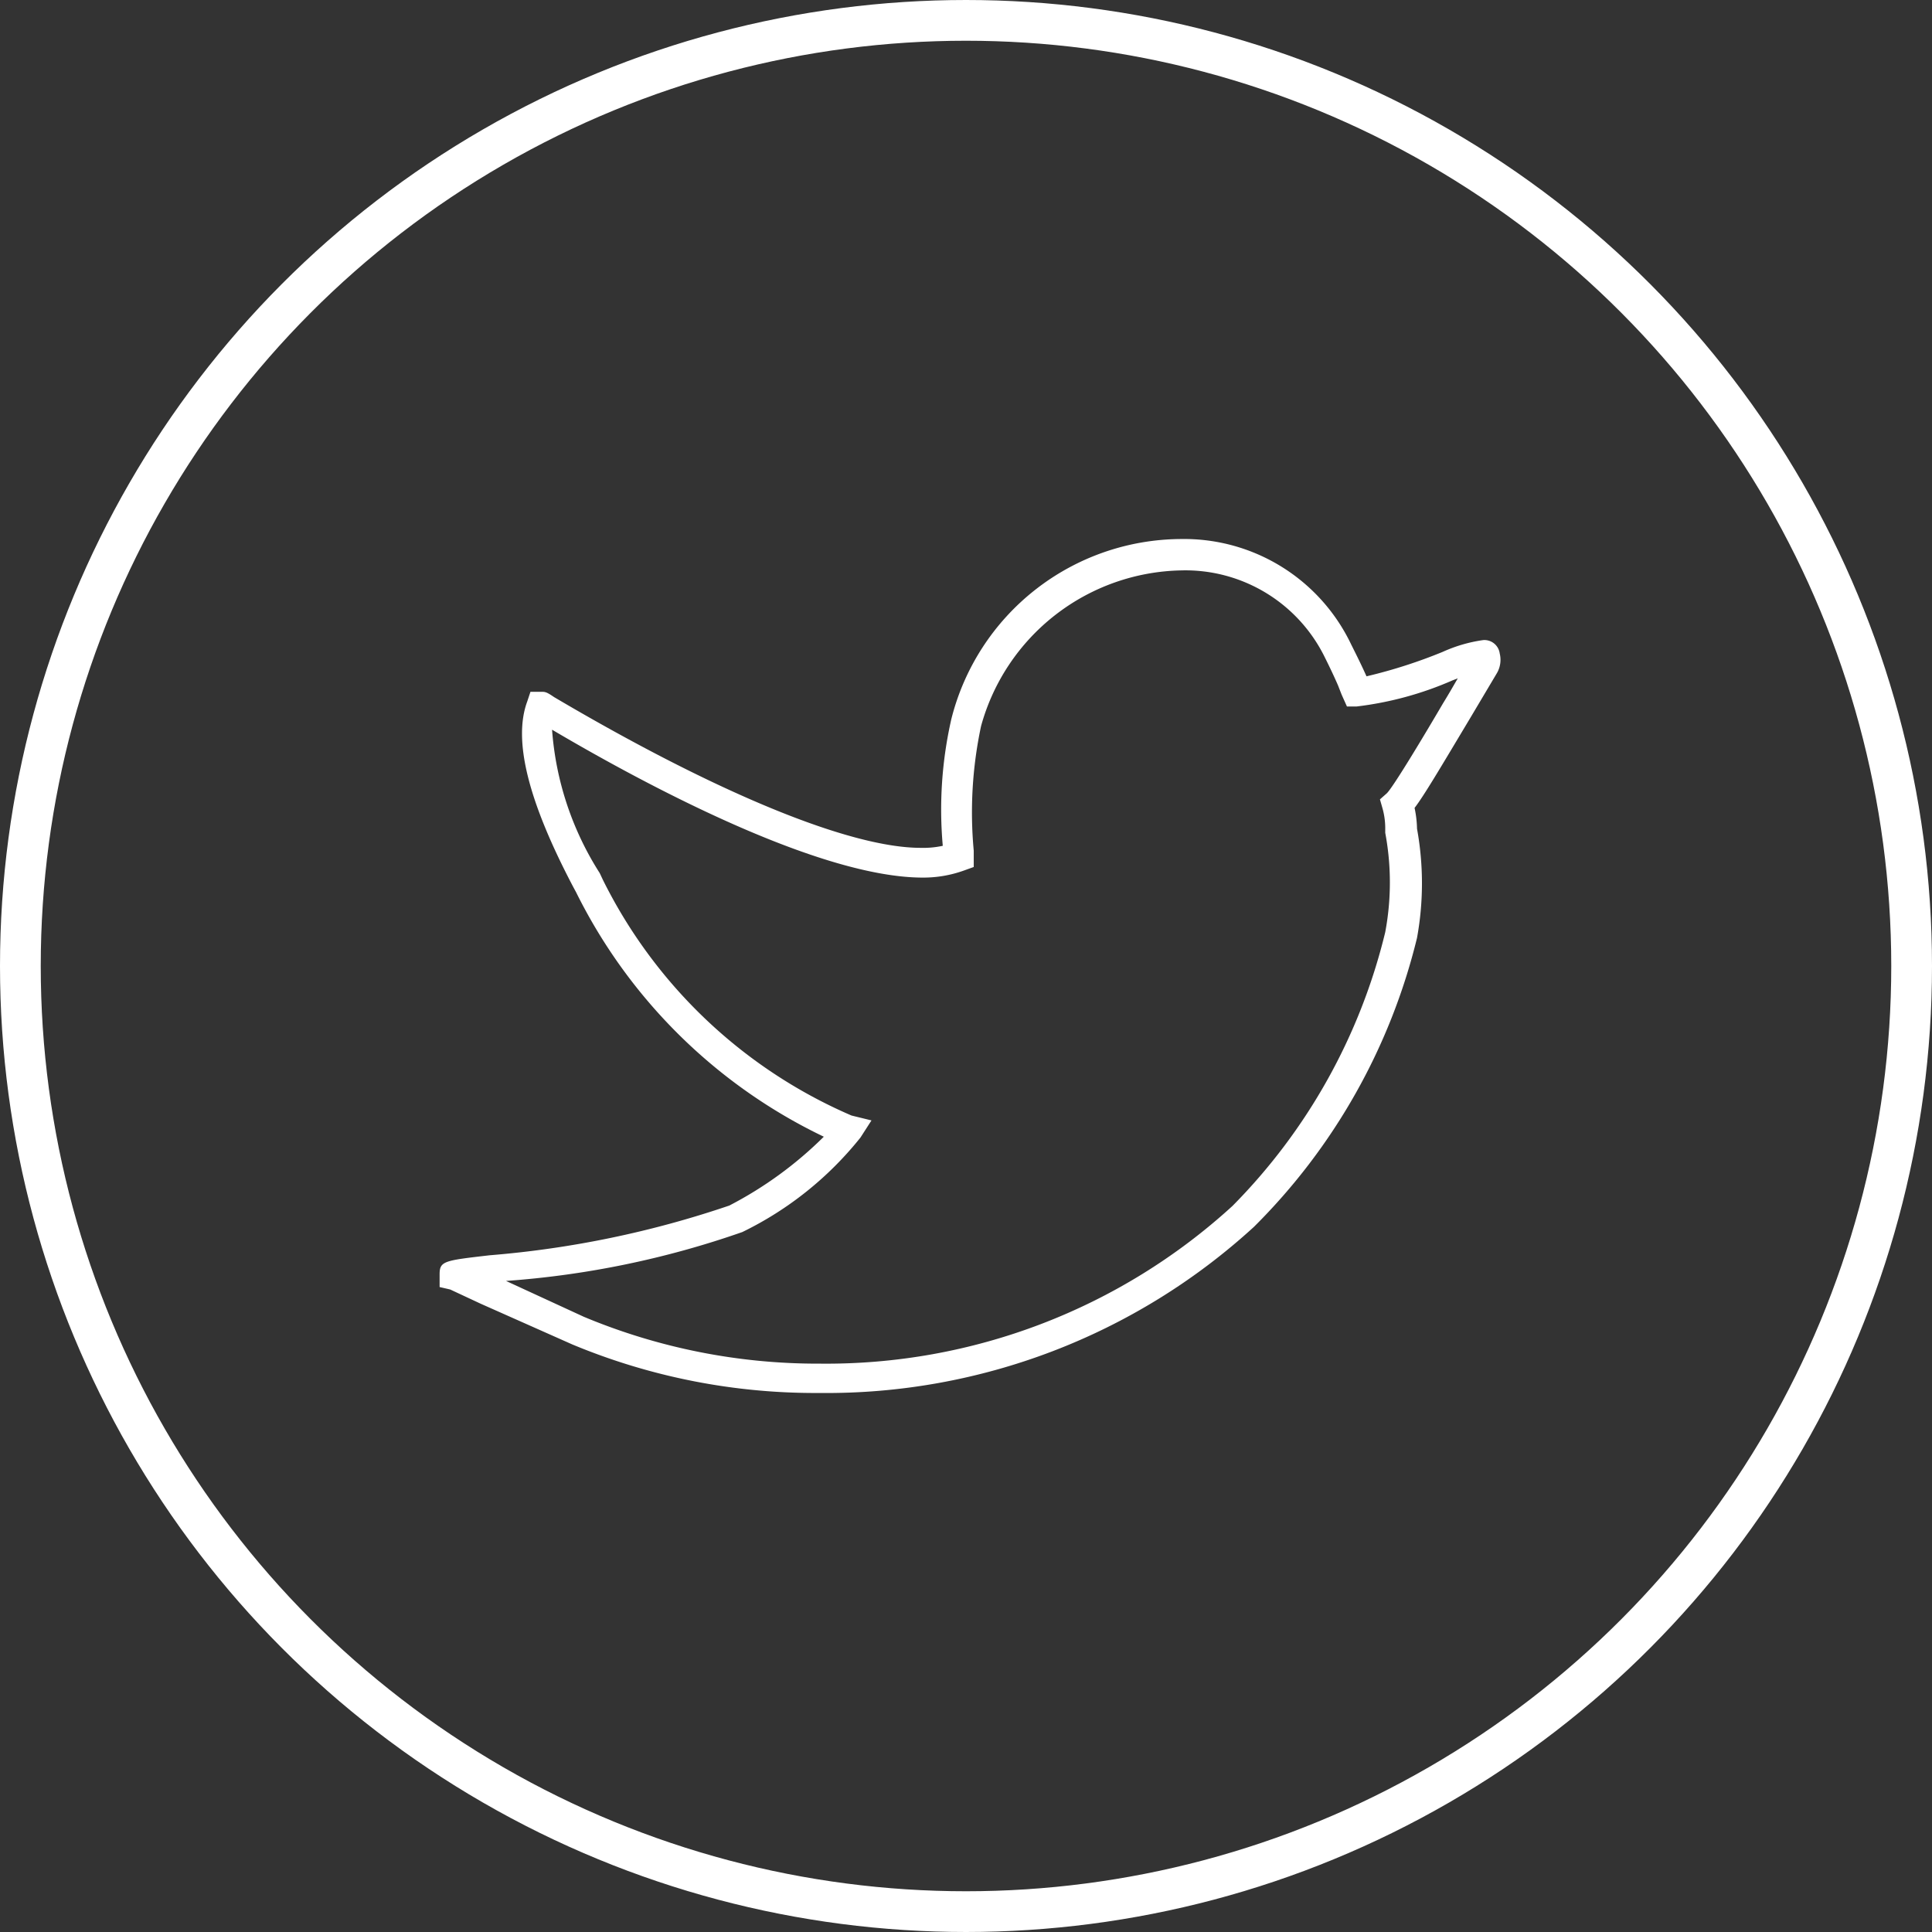
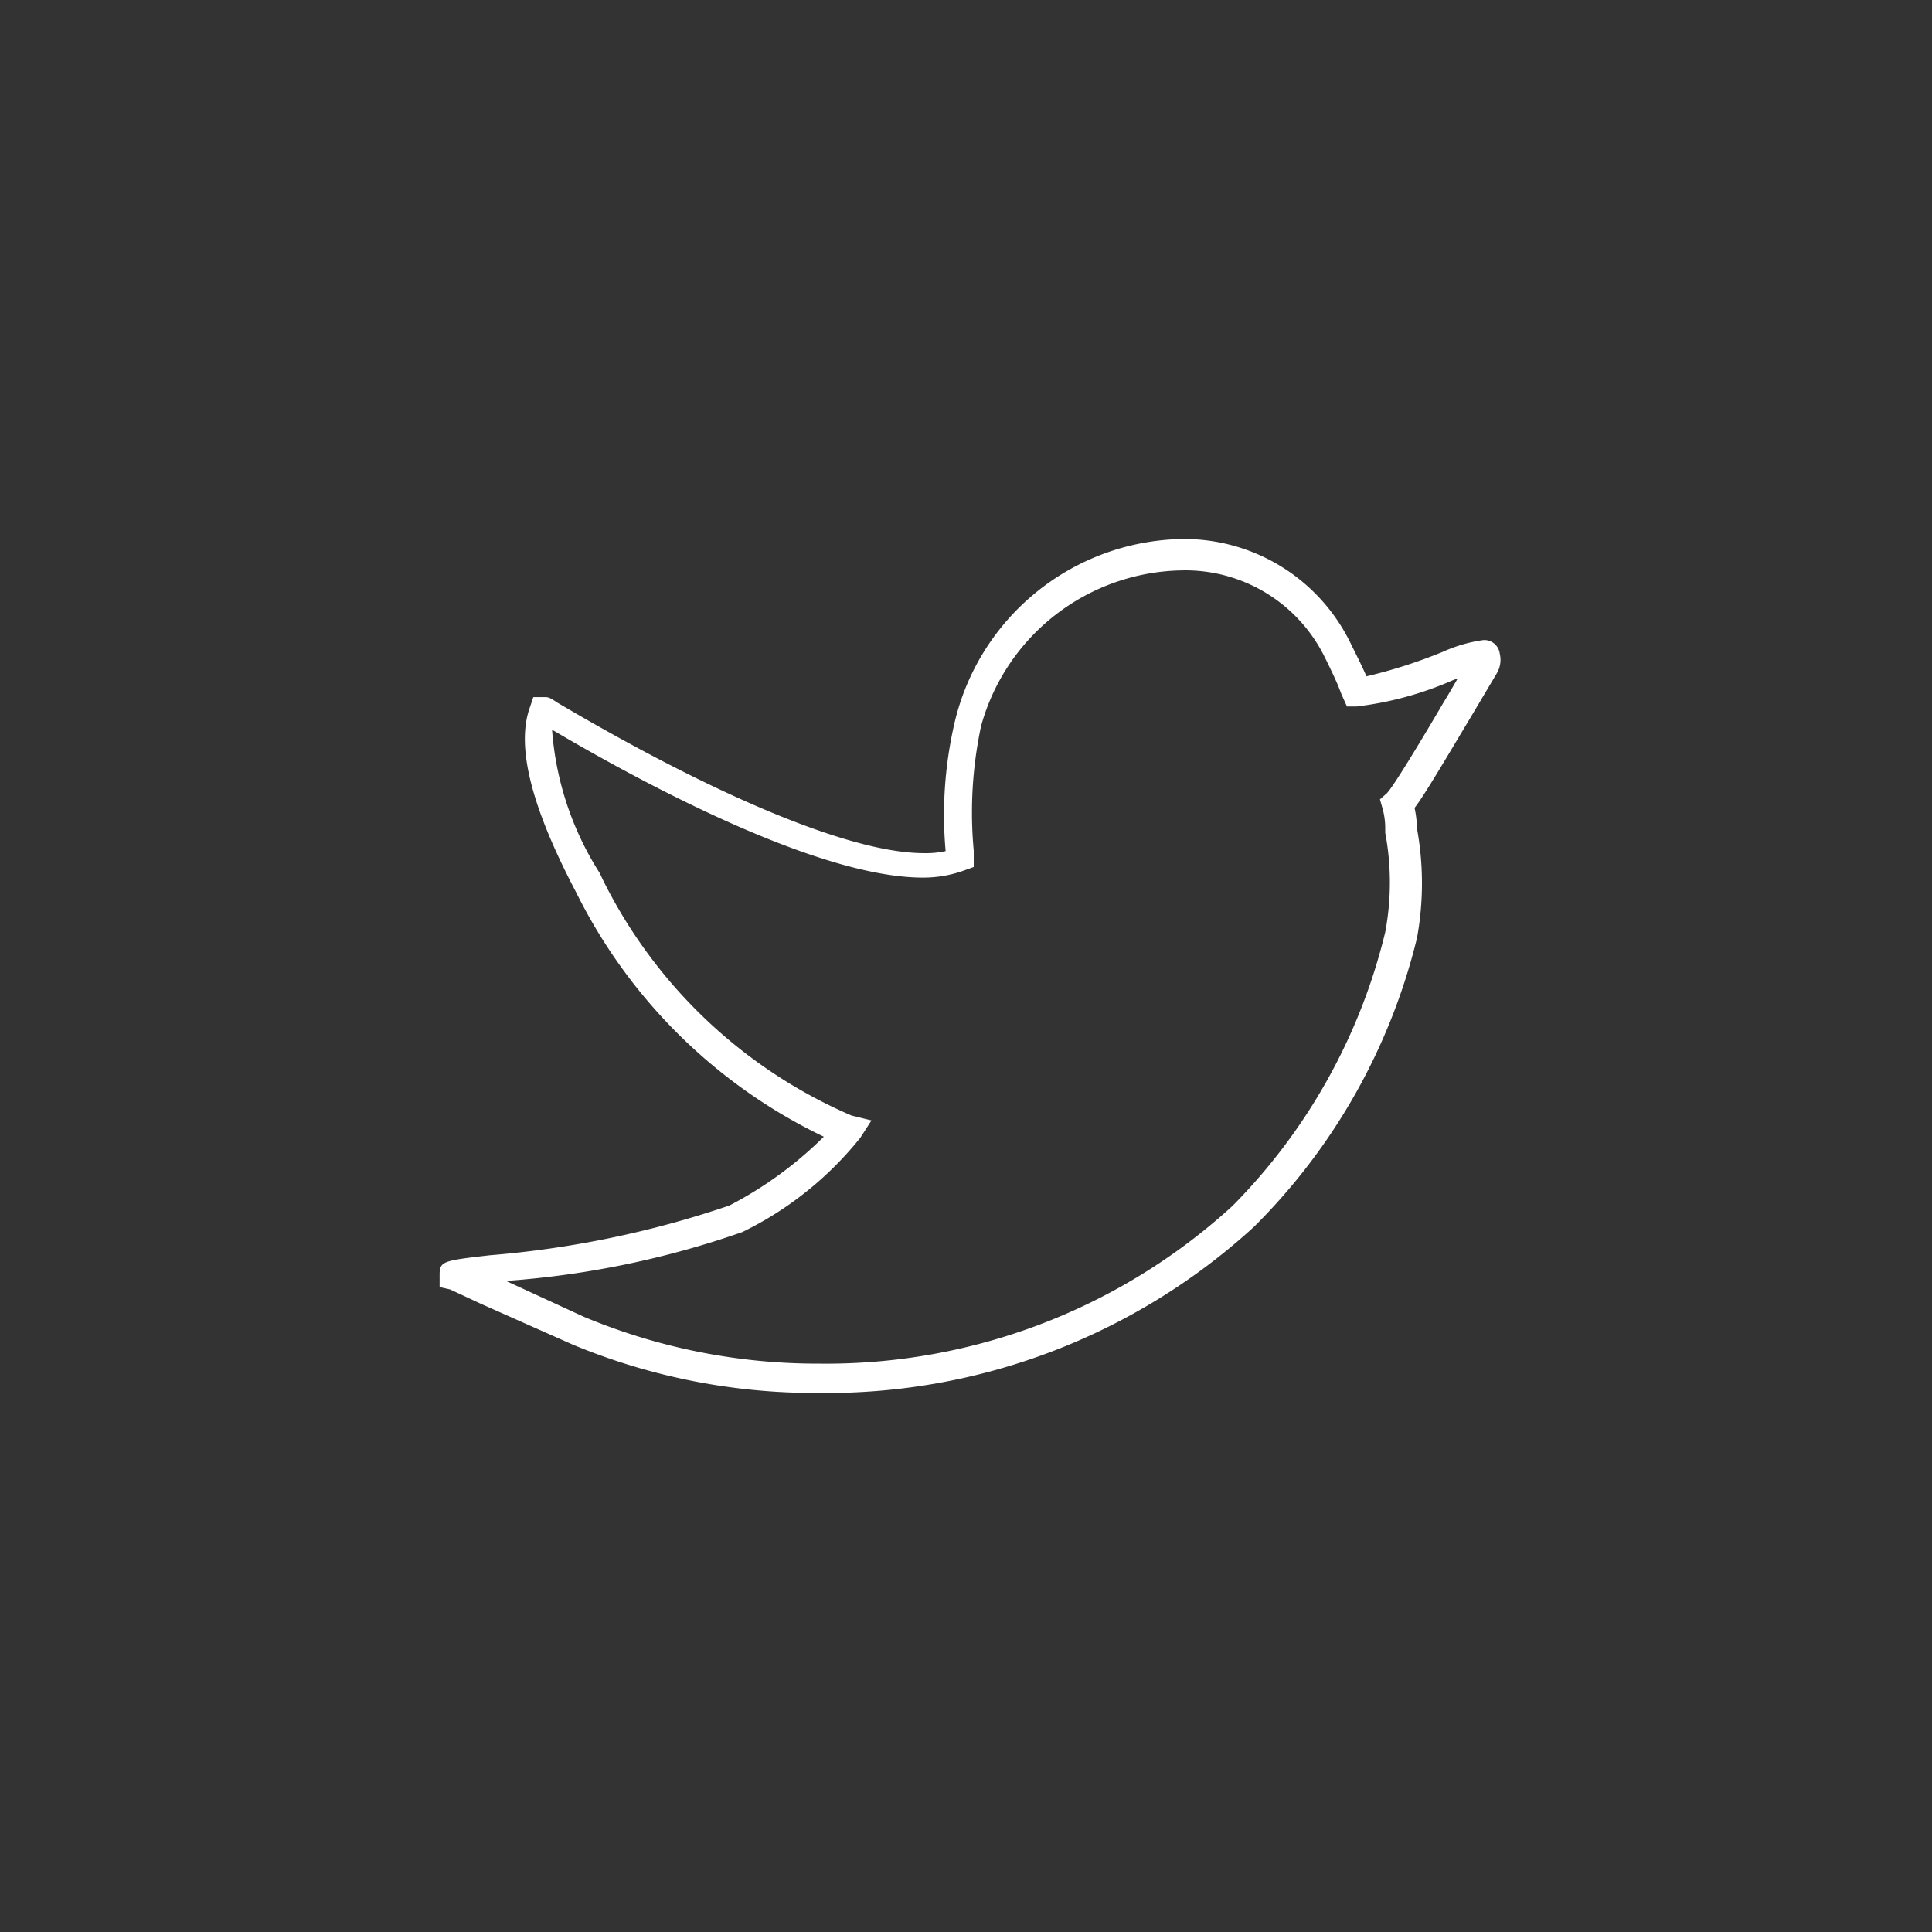
<svg xmlns="http://www.w3.org/2000/svg" viewBox="0 0 47.42 47.42">
  <rect x="0" y="0" width="47.42" height="47.42" fill="#333333" stroke="none" />
  <defs>
    <style>.cls-1{fill:none;stroke:#fff;stroke-miterlimit:10;}.cls-2{fill:#fff;}</style>
  </defs>
  <title>Asset 17</title>
  <g id="Layer_2" data-name="Layer 2">
    <g id="Layer_1-2" data-name="Layer 1">
-       <circle class="cls-1" cx="23.71" cy="23.71" r="23.21" />
-       <path class="cls-2" d="M20.11,34.19h0A15.5,15.5,0,0,1,14.05,33L11.8,32l-.75-.35-.26-.06v-.31c0-.33.11-.34,1.23-.47a24.34,24.34,0,0,0,5.88-1.22,9.46,9.46,0,0,0,2.32-1.69,13.1,13.1,0,0,1-6.08-6l-.07-.13c-1.11-2.11-1.48-3.6-1.13-4.55l.08-.24h.26c.1,0,.13,0,.32.13,4,2.36,7.26,3.7,9,3.7h0a2.26,2.26,0,0,0,.54-.05,10,10,0,0,1,.21-3.11A5.84,5.84,0,0,1,29,13.23a4.54,4.54,0,0,1,4.16,2.58c.13.26.26.52.38.79A12.42,12.42,0,0,0,35.41,16a3.61,3.61,0,0,1,1-.29.38.38,0,0,1,.4.33.65.65,0,0,1-.08.5l-.63,1.06c-.76,1.27-1.15,1.93-1.38,2.23a2.67,2.67,0,0,1,.06.51,7.47,7.47,0,0,1,0,2.68,15,15,0,0,1-4,7.09A15.54,15.54,0,0,1,20.11,34.19Zm-7.69-2.75,1.91.88a14.87,14.87,0,0,0,5.78,1.15A14.78,14.78,0,0,0,30.25,29.6,14.34,14.34,0,0,0,34,22.88a6.61,6.61,0,0,0,0-2.44v-.08a1.82,1.82,0,0,0-.07-.53l-.06-.21.17-.15c.16-.16.9-1.39,1.38-2.21.13-.21.25-.42.36-.61l-.13.05a8.3,8.3,0,0,1-2.35.64h-.24l-.13-.29-.09-.23c-.1-.23-.21-.46-.32-.68A3.81,3.81,0,0,0,29,14a5.2,5.2,0,0,0-4.92,3.82,10.16,10.16,0,0,0-.18,3.06l0,.4-.25.09a2.94,2.94,0,0,1-1,.17h0c-2.5,0-6.66-2.19-9.1-3.63a7.56,7.56,0,0,0,1.17,3.52l.08.17a12.2,12.2,0,0,0,6.1,5.78l.49.12-.27.42a8.42,8.42,0,0,1-2.9,2.32A22.35,22.35,0,0,1,12.42,31.44Z" />
+       <path class="cls-2" d="M20.11,34.19h0A15.5,15.5,0,0,1,14.05,33L11.8,32l-.75-.35-.26-.06v-.31c0-.33.11-.34,1.23-.47a24.34,24.34,0,0,0,5.88-1.22,9.46,9.46,0,0,0,2.32-1.69,13.1,13.1,0,0,1-6.08-6c-1.11-2.11-1.48-3.6-1.13-4.55l.08-.24h.26c.1,0,.13,0,.32.13,4,2.36,7.26,3.7,9,3.7h0a2.26,2.26,0,0,0,.54-.05,10,10,0,0,1,.21-3.11A5.84,5.84,0,0,1,29,13.23a4.54,4.54,0,0,1,4.16,2.58c.13.26.26.52.38.79A12.42,12.42,0,0,0,35.41,16a3.61,3.61,0,0,1,1-.29.38.38,0,0,1,.4.33.65.65,0,0,1-.08.5l-.63,1.06c-.76,1.27-1.15,1.93-1.38,2.23a2.67,2.67,0,0,1,.06.51,7.47,7.47,0,0,1,0,2.68,15,15,0,0,1-4,7.09A15.54,15.54,0,0,1,20.11,34.19Zm-7.69-2.75,1.91.88a14.87,14.87,0,0,0,5.78,1.15A14.78,14.78,0,0,0,30.25,29.6,14.34,14.34,0,0,0,34,22.88a6.61,6.61,0,0,0,0-2.44v-.08a1.82,1.82,0,0,0-.07-.53l-.06-.21.17-.15c.16-.16.9-1.39,1.38-2.21.13-.21.25-.42.36-.61l-.13.05a8.3,8.3,0,0,1-2.35.64h-.24l-.13-.29-.09-.23c-.1-.23-.21-.46-.32-.68A3.81,3.81,0,0,0,29,14a5.2,5.2,0,0,0-4.92,3.82,10.16,10.16,0,0,0-.18,3.06l0,.4-.25.09a2.94,2.94,0,0,1-1,.17h0c-2.5,0-6.66-2.19-9.1-3.63a7.56,7.56,0,0,0,1.17,3.52l.08.17a12.2,12.2,0,0,0,6.1,5.78l.49.12-.27.42a8.42,8.42,0,0,1-2.9,2.32A22.35,22.35,0,0,1,12.42,31.44Z" />
    </g>
  </g>
</svg>